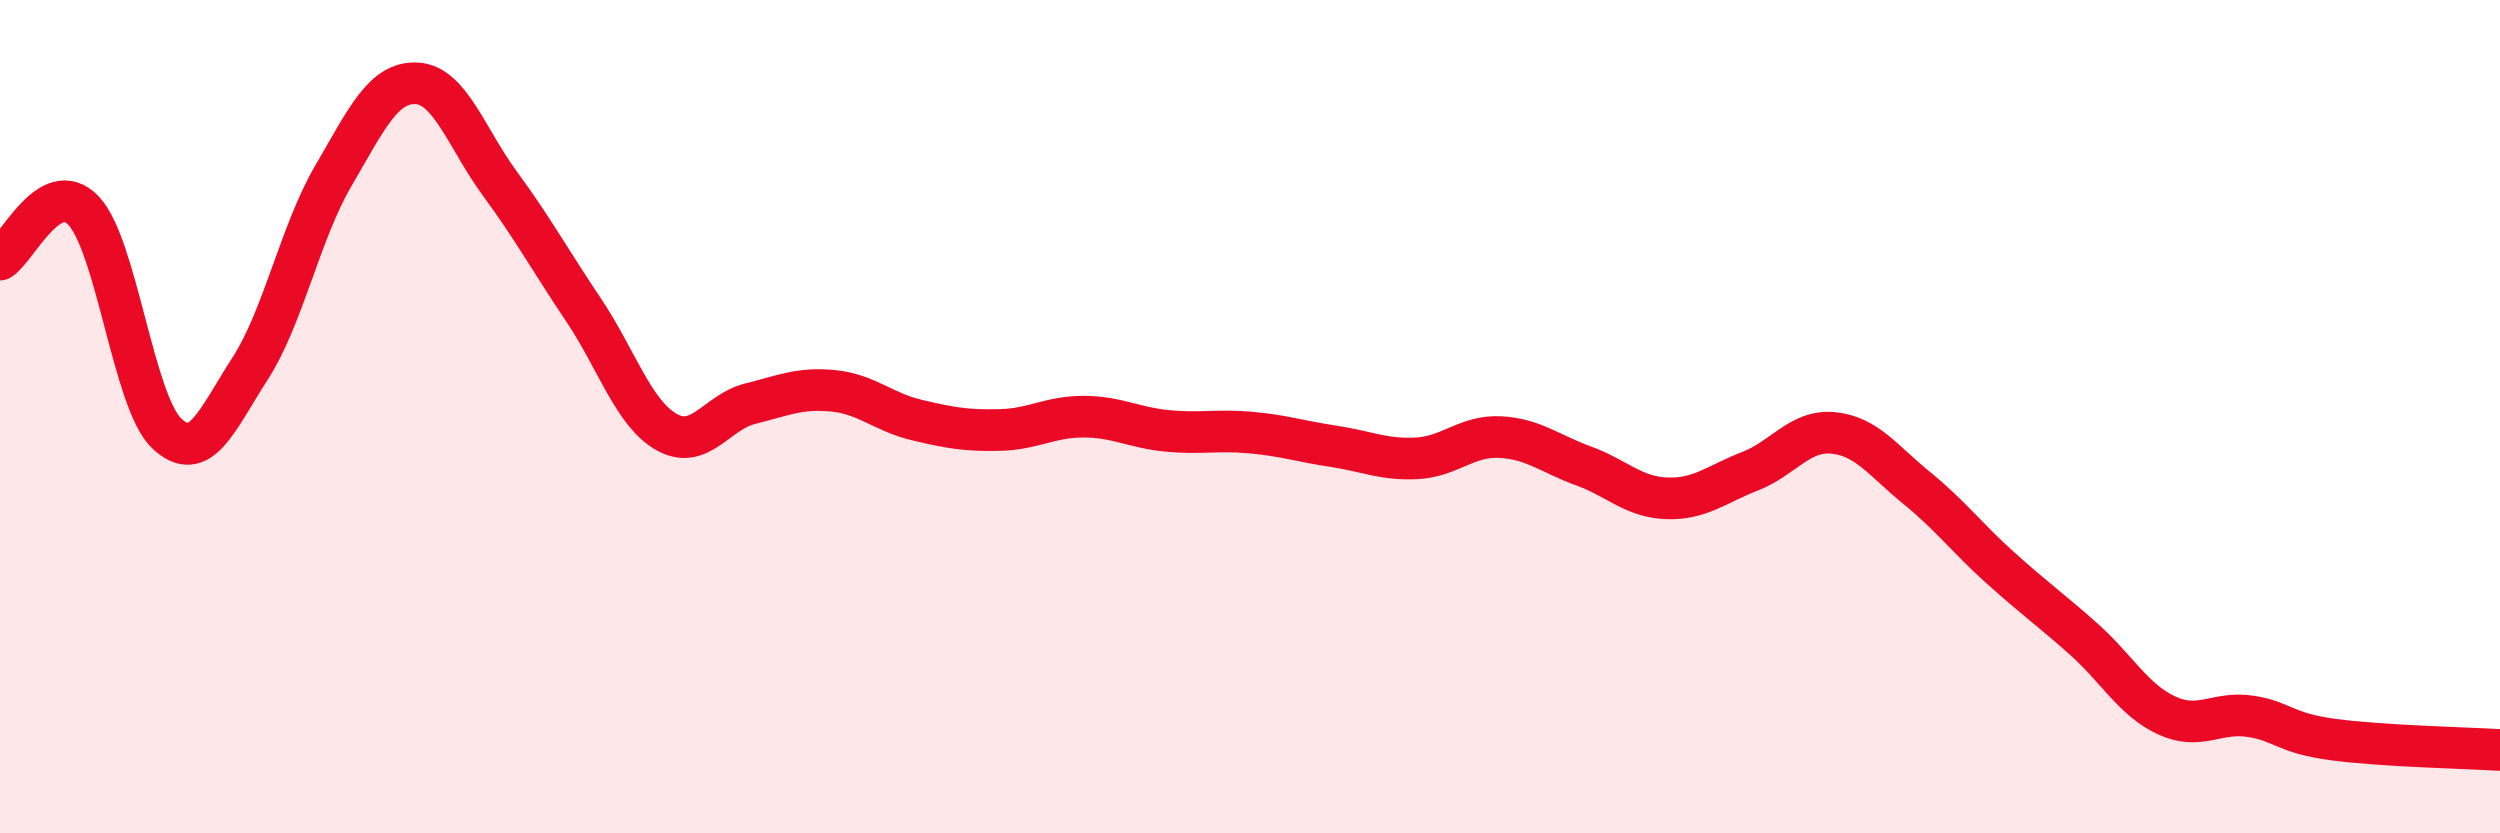
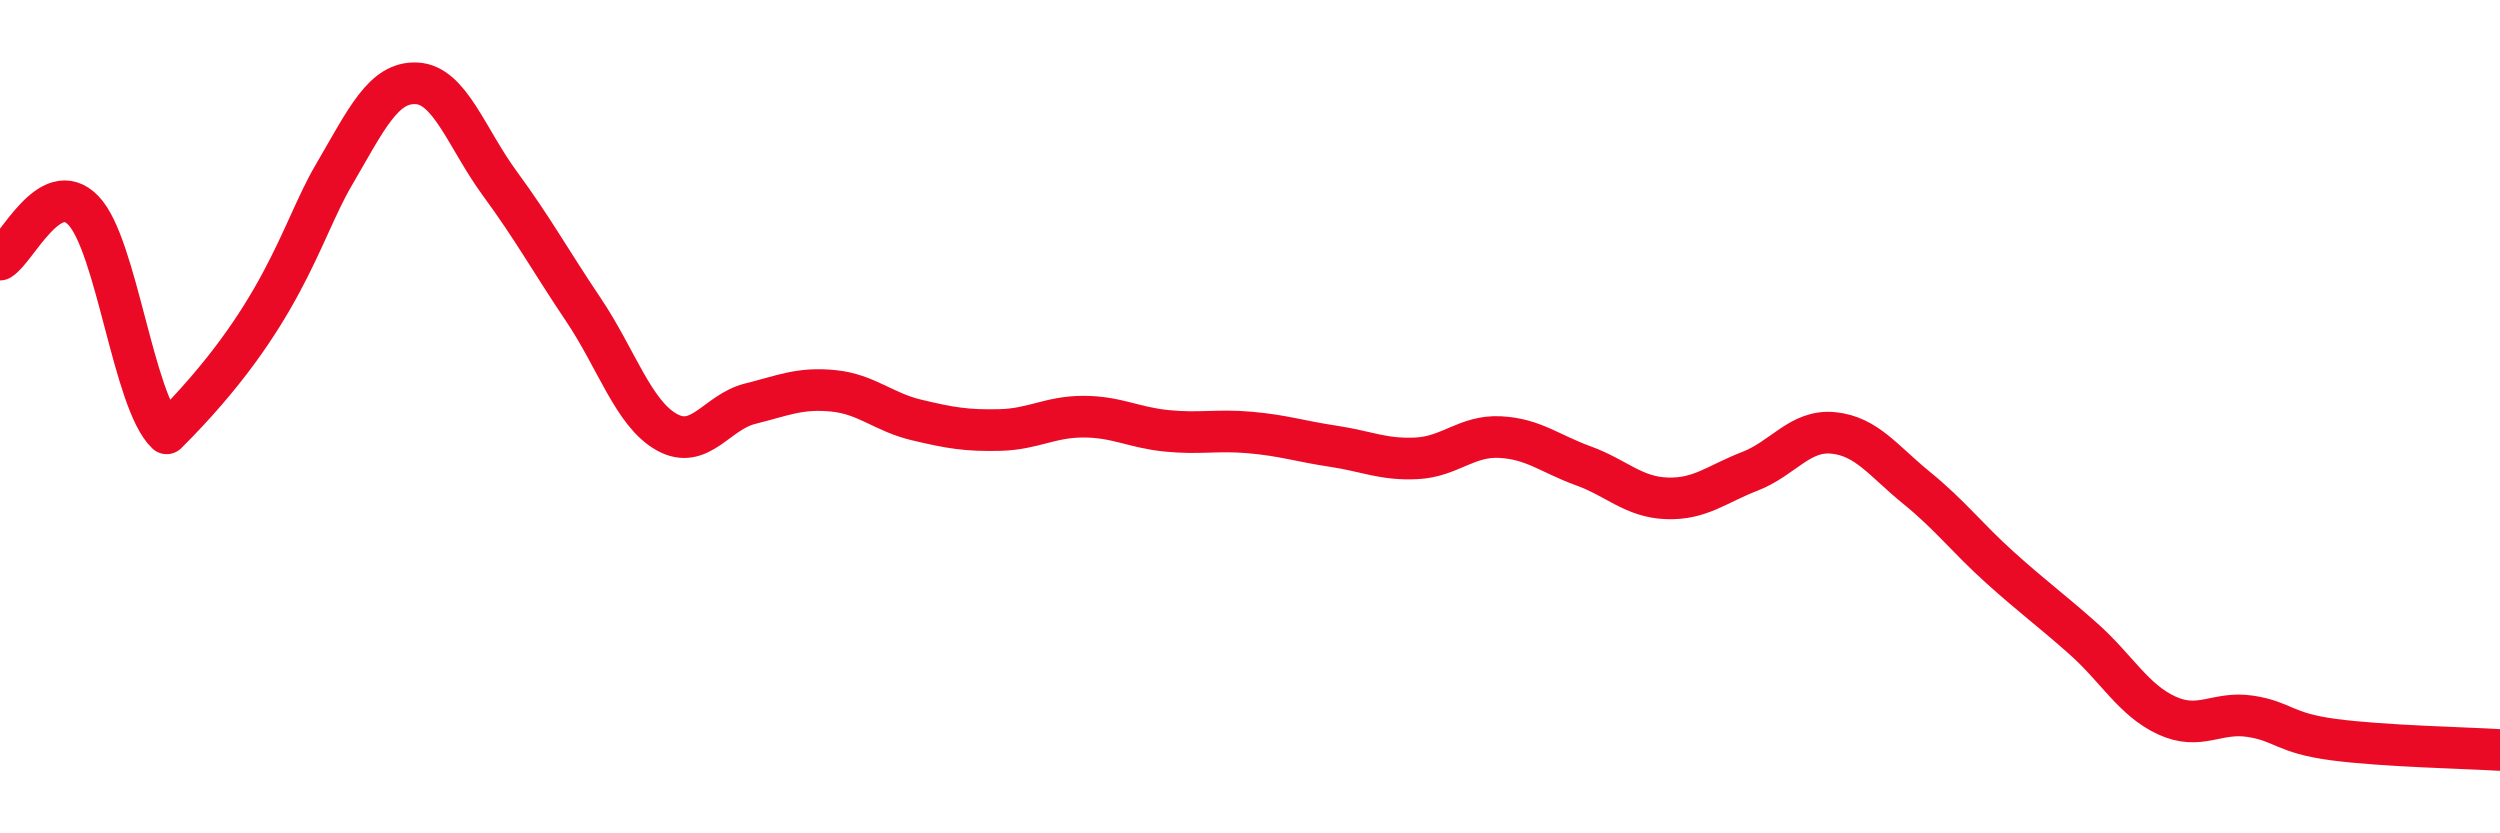
<svg xmlns="http://www.w3.org/2000/svg" width="60" height="20" viewBox="0 0 60 20">
-   <path d="M 0,6.23 C 0.4,5.99 1.2,4.22 2,5.05 C 2.8,5.88 3.2,9.64 4,10.4 C 4.8,11.16 5.2,10.09 6,8.85 C 6.8,7.61 7.2,5.59 8,4.22 C 8.8,2.85 9.2,1.96 10,2 C 10.8,2.04 11.2,3.32 12,4.41 C 12.8,5.5 13.2,6.24 14,7.43 C 14.8,8.62 15.2,9.92 16,10.37 C 16.8,10.82 17.2,9.89 18,9.69 C 18.8,9.49 19.2,9.3 20,9.38 C 20.8,9.46 21.2,9.89 22,10.08 C 22.8,10.27 23.2,10.34 24,10.32 C 24.8,10.3 25.2,10 26,10 C 26.8,10 27.2,10.26 28,10.34 C 28.8,10.42 29.2,10.31 30,10.38 C 30.8,10.45 31.2,10.59 32,10.71 C 32.8,10.83 33.2,11.04 34,11 C 34.8,10.96 35.2,10.45 36,10.49 C 36.8,10.53 37.2,10.89 38,11.18 C 38.8,11.47 39.2,11.93 40,11.96 C 40.8,11.99 41.2,11.62 42,11.31 C 42.8,11 43.2,10.31 44,10.39 C 44.8,10.47 45.2,11.06 46,11.71 C 46.8,12.36 47.2,12.9 48,13.62 C 48.8,14.34 49.2,14.62 50,15.33 C 50.8,16.04 51.2,16.8 52,17.17 C 52.8,17.54 53.2,17.07 54,17.19 C 54.8,17.31 54.8,17.59 56,17.75 C 57.2,17.91 59.2,17.95 60,18L60 20L0 20Z" fill="#EB0A25" opacity="0.1" stroke-linecap="round" stroke-linejoin="round" />
-   <path d="M 0,6.23 C 0.4,5.99 1.2,4.22 2,5.05 C 2.8,5.88 3.2,9.64 4,10.4 C 4.8,11.16 5.2,10.09 6,8.85 C 6.8,7.61 7.2,5.59 8,4.22 C 8.8,2.85 9.2,1.96 10,2 C 10.8,2.04 11.2,3.32 12,4.41 C 12.8,5.5 13.2,6.24 14,7.43 C 14.8,8.62 15.2,9.92 16,10.37 C 16.8,10.82 17.2,9.89 18,9.69 C 18.8,9.49 19.2,9.3 20,9.38 C 20.8,9.46 21.2,9.89 22,10.08 C 22.8,10.27 23.2,10.34 24,10.32 C 24.8,10.3 25.2,10 26,10 C 26.8,10 27.2,10.26 28,10.34 C 28.8,10.42 29.2,10.31 30,10.38 C 30.8,10.45 31.2,10.59 32,10.71 C 32.8,10.83 33.2,11.04 34,11 C 34.8,10.96 35.2,10.45 36,10.49 C 36.8,10.53 37.2,10.89 38,11.18 C 38.8,11.47 39.2,11.93 40,11.96 C 40.8,11.99 41.2,11.62 42,11.31 C 42.8,11 43.2,10.31 44,10.39 C 44.8,10.47 45.2,11.06 46,11.71 C 46.8,12.36 47.2,12.9 48,13.62 C 48.8,14.34 49.2,14.62 50,15.33 C 50.8,16.04 51.2,16.8 52,17.17 C 52.8,17.54 53.2,17.07 54,17.19 C 54.8,17.31 54.8,17.59 56,17.75 C 57.2,17.91 59.2,17.95 60,18" stroke="#EB0A25" stroke-width="1" fill="none" stroke-linecap="round" stroke-linejoin="round" />
+   <path d="M 0,6.23 C 0.4,5.99 1.2,4.22 2,5.05 C 2.8,5.88 3.2,9.64 4,10.4 C 6.8,7.61 7.2,5.59 8,4.22 C 8.8,2.85 9.2,1.96 10,2 C 10.8,2.04 11.2,3.32 12,4.41 C 12.8,5.5 13.2,6.24 14,7.43 C 14.8,8.62 15.2,9.92 16,10.37 C 16.8,10.82 17.2,9.89 18,9.69 C 18.8,9.49 19.2,9.3 20,9.38 C 20.8,9.46 21.2,9.89 22,10.08 C 22.8,10.27 23.2,10.34 24,10.32 C 24.8,10.3 25.2,10 26,10 C 26.8,10 27.2,10.26 28,10.34 C 28.8,10.42 29.2,10.31 30,10.38 C 30.8,10.45 31.2,10.59 32,10.71 C 32.8,10.83 33.2,11.04 34,11 C 34.8,10.96 35.2,10.45 36,10.49 C 36.8,10.53 37.2,10.89 38,11.18 C 38.8,11.47 39.2,11.93 40,11.96 C 40.8,11.99 41.2,11.62 42,11.31 C 42.8,11 43.2,10.31 44,10.39 C 44.8,10.47 45.2,11.06 46,11.71 C 46.8,12.36 47.2,12.9 48,13.62 C 48.8,14.34 49.2,14.62 50,15.33 C 50.8,16.04 51.2,16.8 52,17.17 C 52.8,17.54 53.2,17.07 54,17.19 C 54.8,17.31 54.8,17.59 56,17.75 C 57.2,17.91 59.2,17.95 60,18" stroke="#EB0A25" stroke-width="1" fill="none" stroke-linecap="round" stroke-linejoin="round" />
</svg>